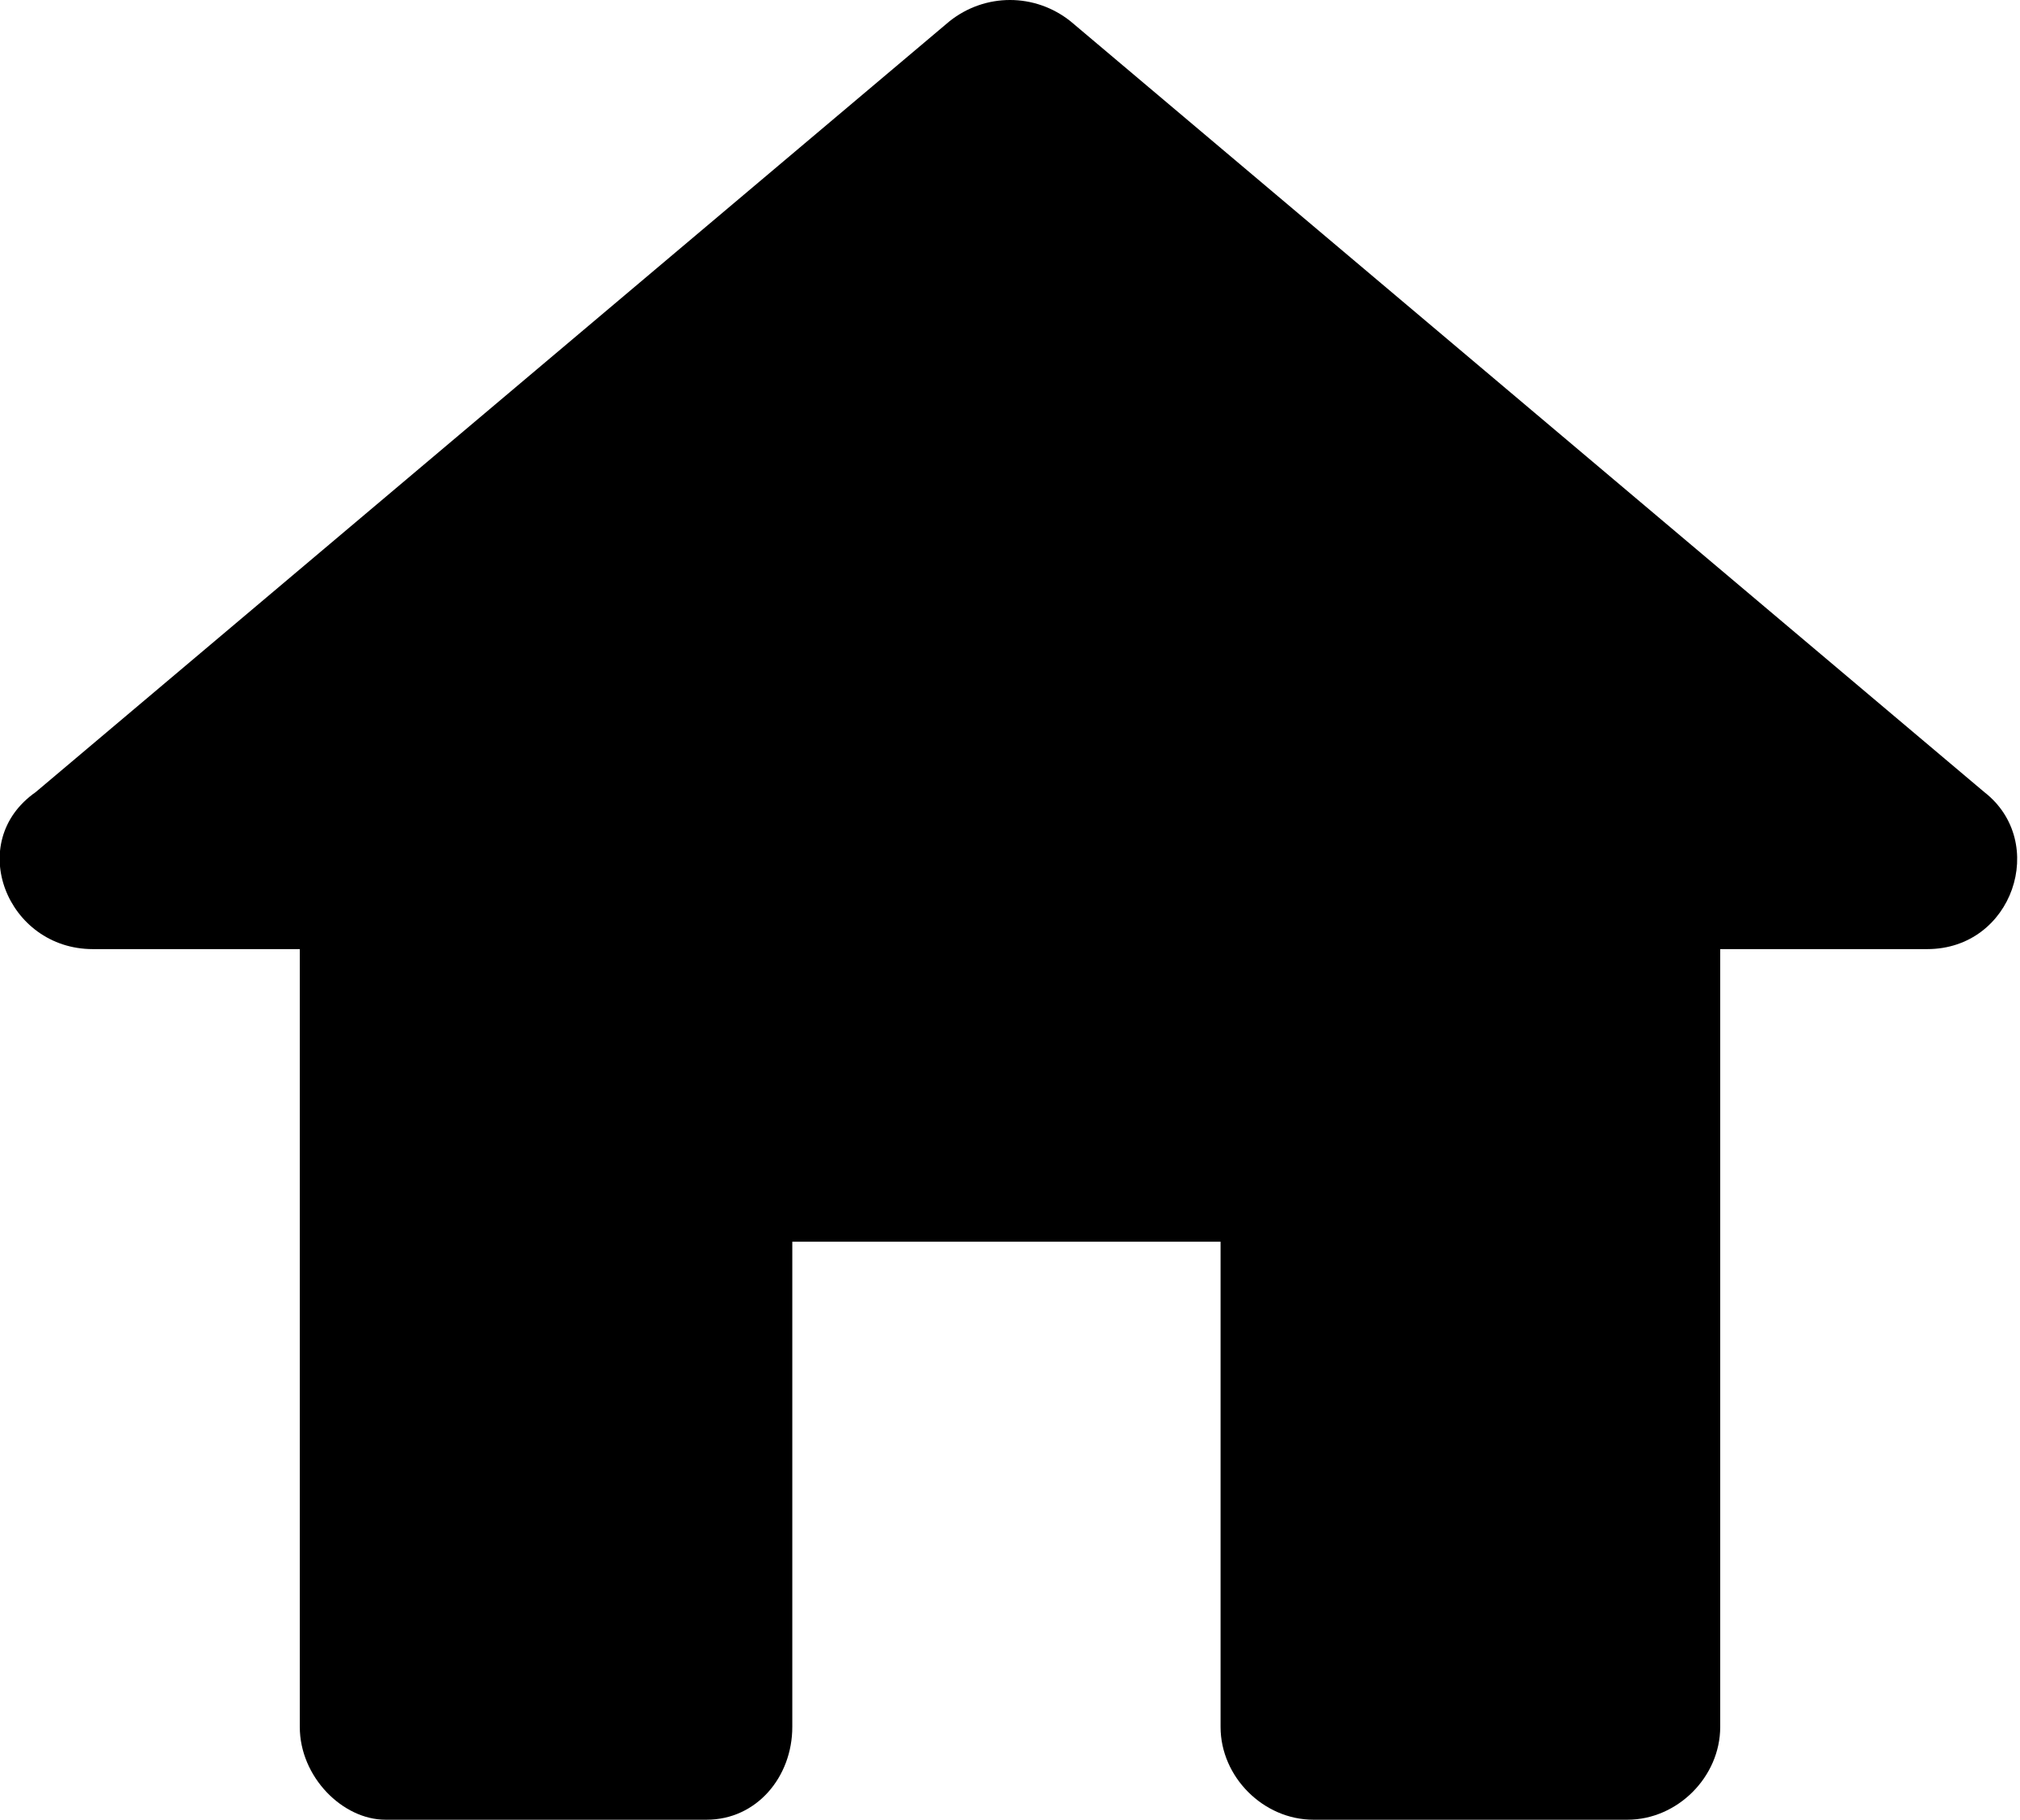
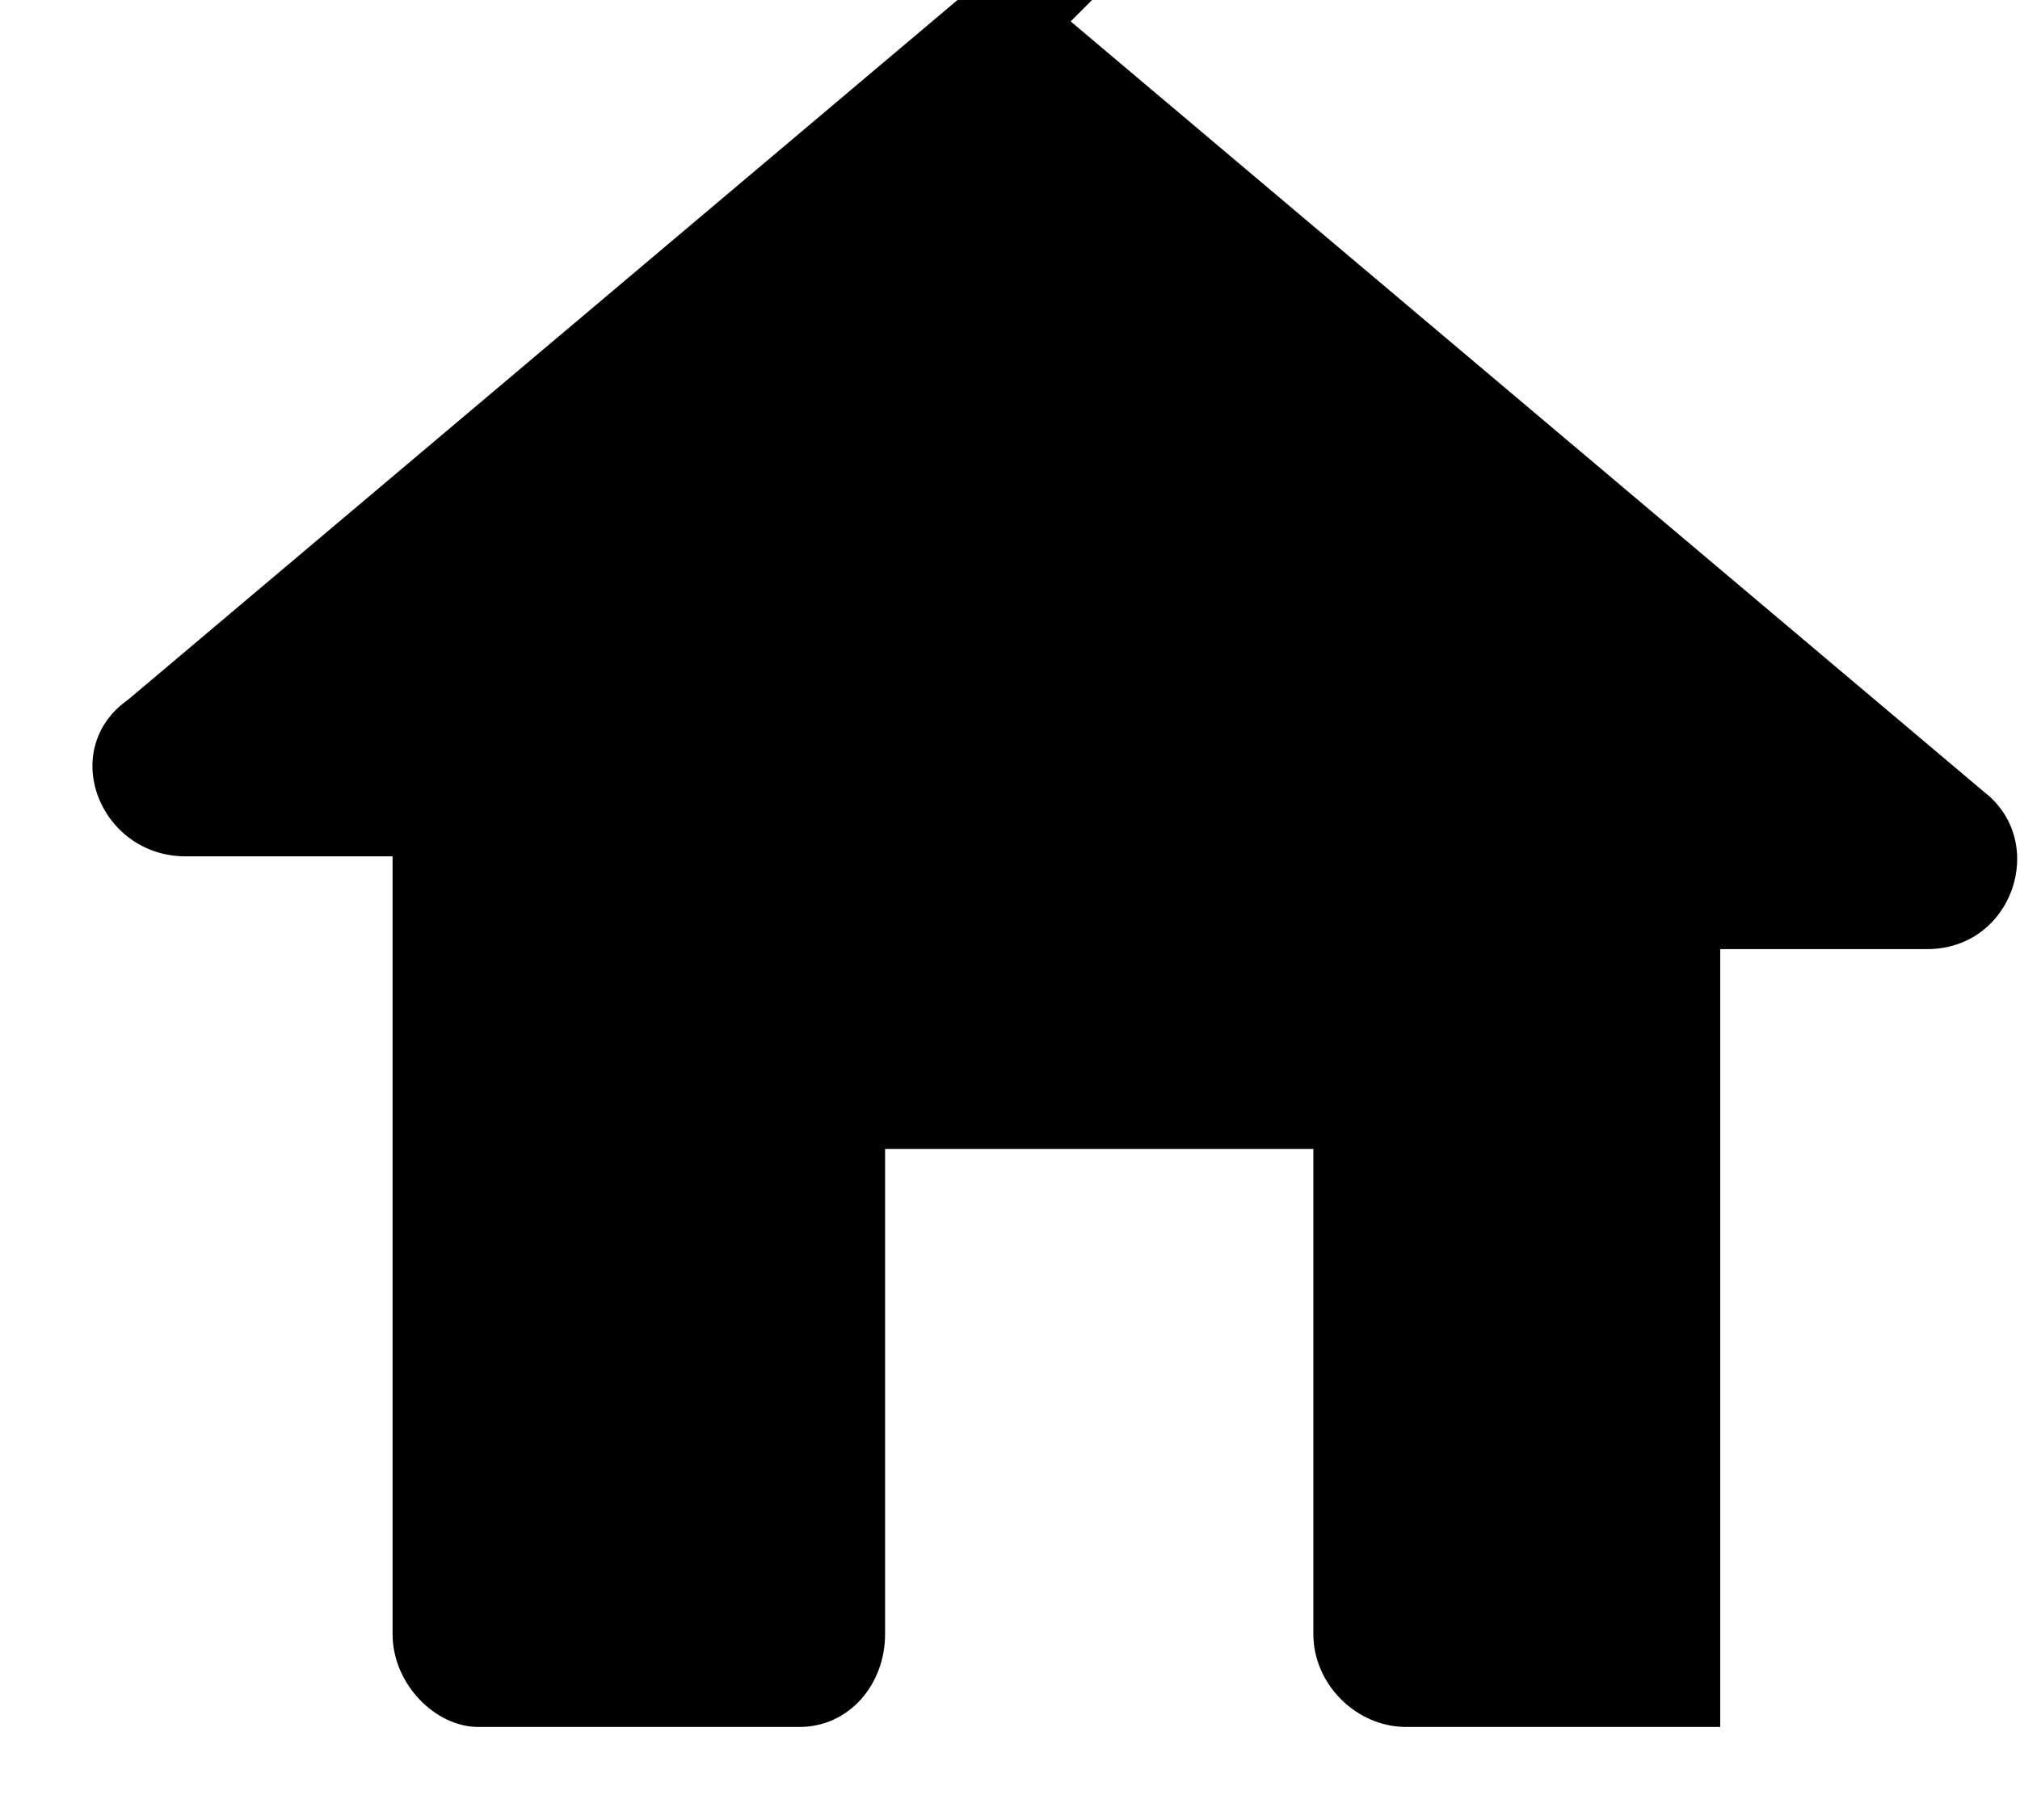
<svg xmlns="http://www.w3.org/2000/svg" xml:space="preserve" version="1.1" style="shape-rendering:geometricPrecision;text-rendering:geometricPrecision;image-rendering:optimizeQuality;" viewBox="0 0 283 255" x="0px" y="0px" fill-rule="evenodd" clip-rule="evenodd">
  <defs>
    <style type="text/css">
   
    .fil0 {fill:black}
   
  </style>
  </defs>
  <g>
-     <path class="fil0" d="M150 3l128 108c9,7 4,22 -8,22l-29 0 0 109c0,7 -6,13 -13,13l-44 0c-7,0 -13,-6 -13,-13l0 -68 -60 0 0 68c0,7 -5,13 -12,13l-45 0c-6,0 -12,-6 -12,-13l0 -109 -29 0c-12,0 -18,-15 -8,-22l128 -108c5,-4 12,-4 17,0z" />
+     <path class="fil0" d="M150 3l128 108c9,7 4,22 -8,22l-29 0 0 109l-44 0c-7,0 -13,-6 -13,-13l0 -68 -60 0 0 68c0,7 -5,13 -12,13l-45 0c-6,0 -12,-6 -12,-13l0 -109 -29 0c-12,0 -18,-15 -8,-22l128 -108c5,-4 12,-4 17,0z" />
  </g>
</svg>